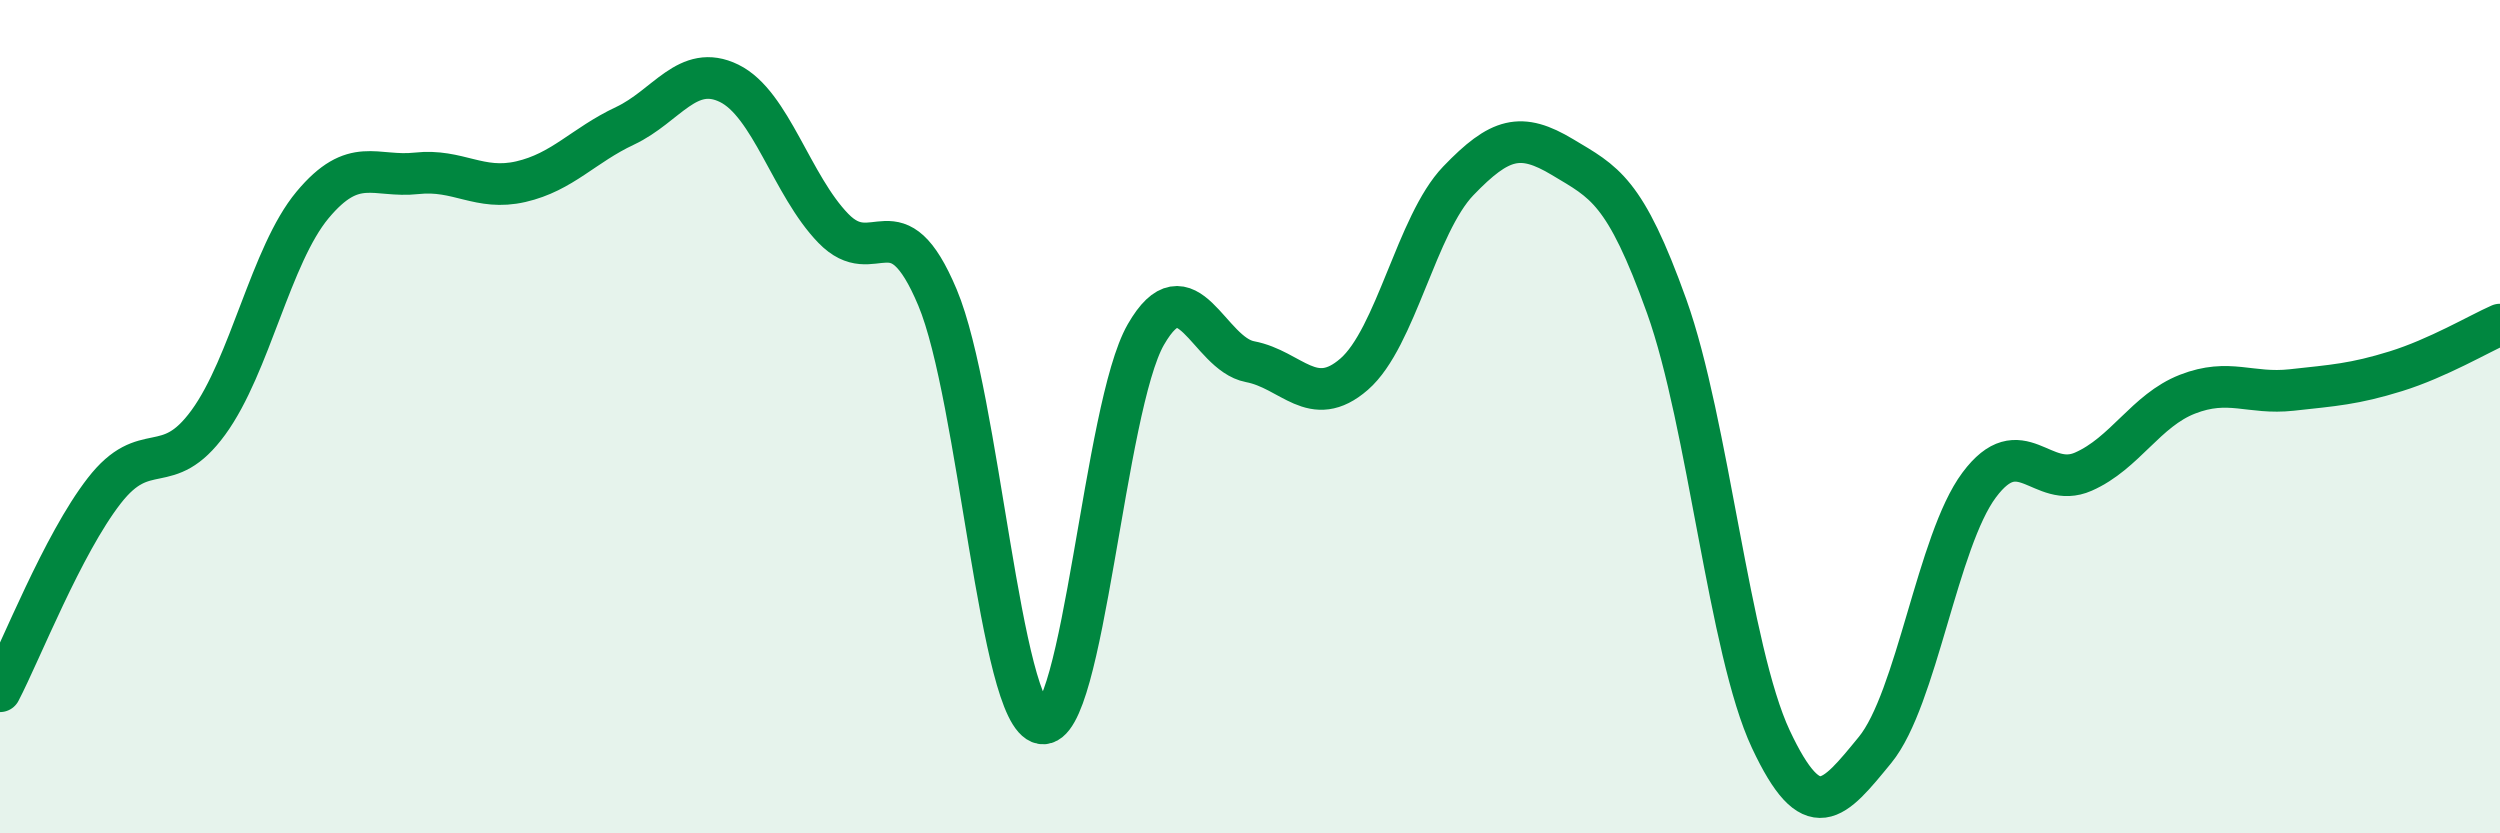
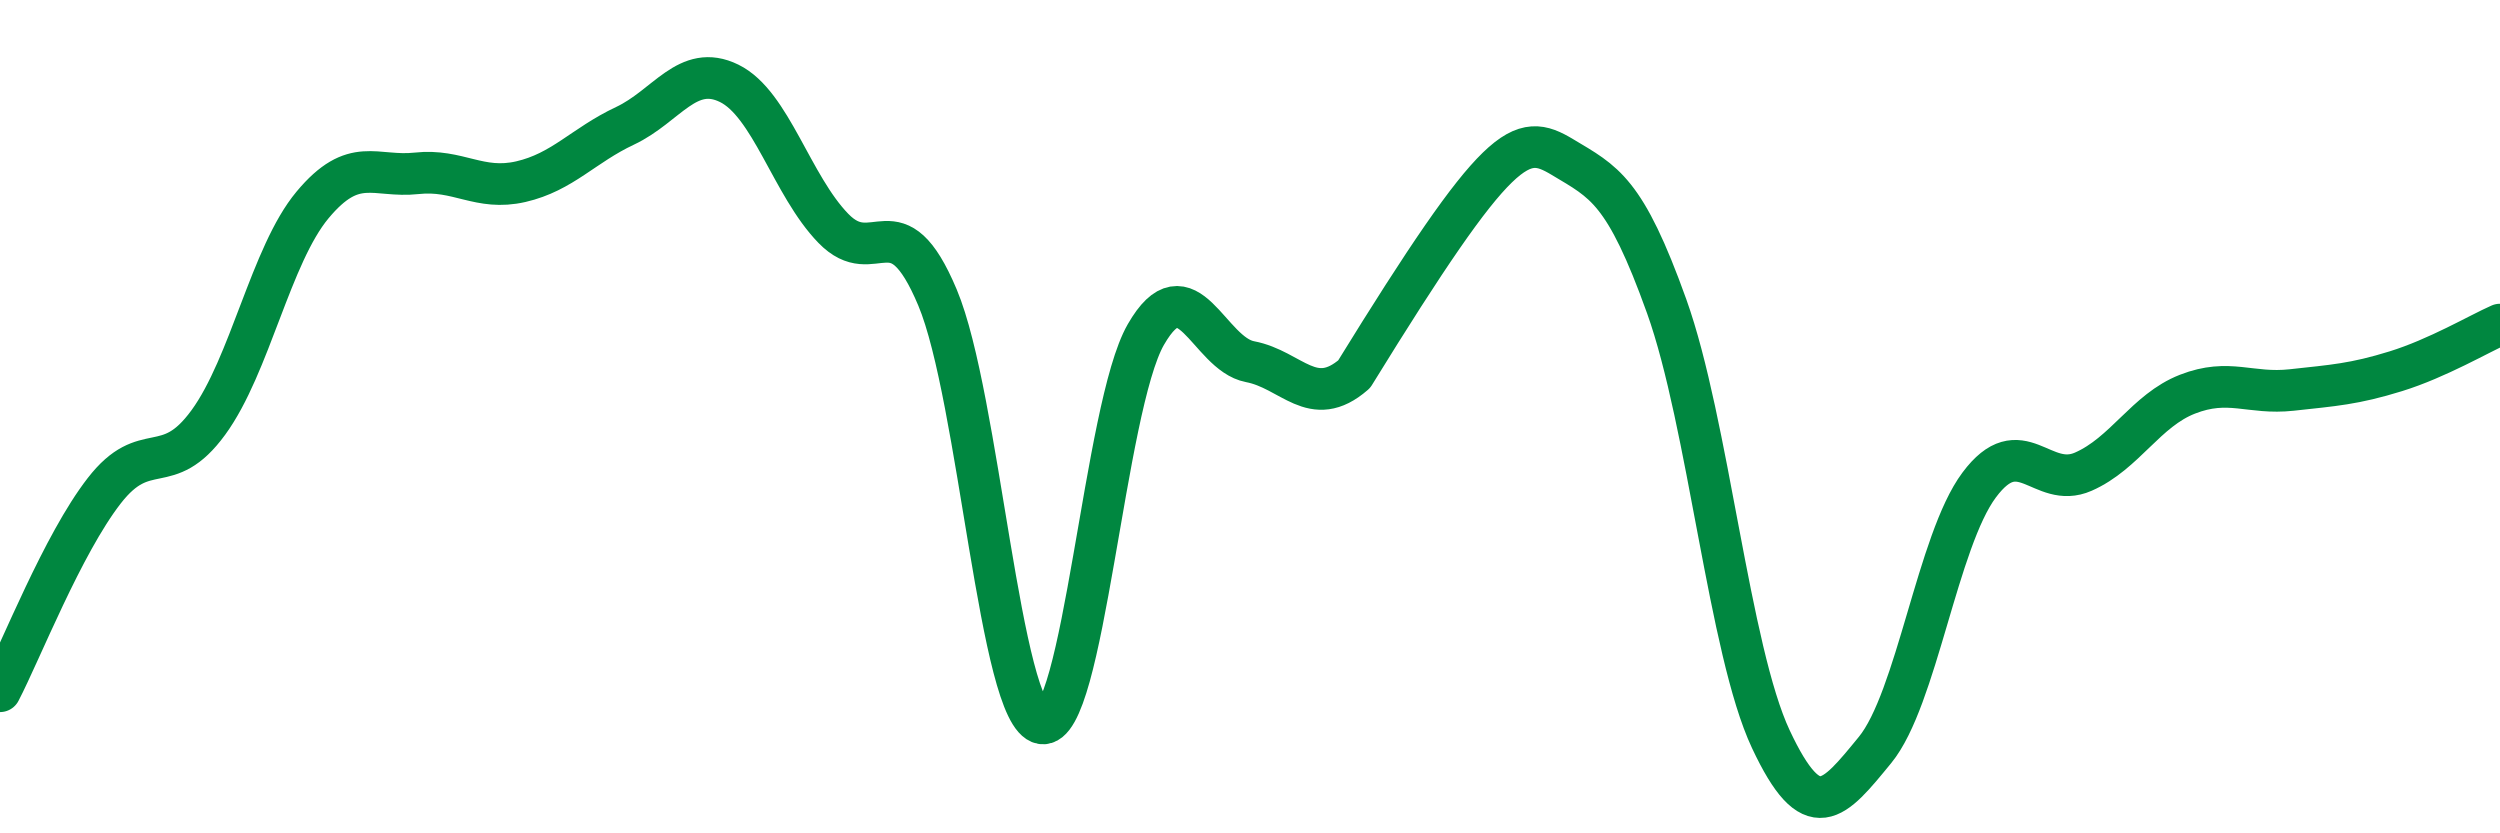
<svg xmlns="http://www.w3.org/2000/svg" width="60" height="20" viewBox="0 0 60 20">
-   <path d="M 0,16.59 C 0.5,15.63 1.5,13.07 2.5,11.78 C 3.5,10.49 4,11.51 5,10.14 C 6,8.77 6.5,6.12 7.5,4.92 C 8.5,3.72 9,4.27 10,4.16 C 11,4.05 11.5,4.59 12.5,4.36 C 13.5,4.13 14,3.49 15,3.02 C 16,2.55 16.5,1.51 17.5,2 C 18.5,2.49 19,4.45 20,5.48 C 21,6.51 21.5,4.76 22.5,7.14 C 23.5,9.52 24,17.18 25,17.36 C 26,17.54 26.5,9.77 27.5,8.03 C 28.5,6.29 29,8.49 30,8.68 C 31,8.87 31.5,9.85 32.5,8.98 C 33.5,8.11 34,5.38 35,4.34 C 36,3.3 36.5,3.17 37.5,3.77 C 38.5,4.37 39,4.56 40,7.35 C 41,10.14 41.5,15.61 42.5,17.74 C 43.5,19.87 44,19.22 45,18 C 46,16.78 46.5,12.98 47.5,11.64 C 48.5,10.3 49,11.76 50,11.32 C 51,10.88 51.5,9.85 52.5,9.46 C 53.5,9.07 54,9.47 55,9.36 C 56,9.25 56.5,9.22 57.5,8.91 C 58.5,8.6 59.5,8.01 60,7.79L60 20L0 20Z" fill="#008740" opacity="0.1" stroke-linecap="round" stroke-linejoin="round" />
-   <path d="M 0,16.59 C 0.5,15.63 1.5,13.07 2.5,11.78 C 3.5,10.49 4,11.51 5,10.14 C 6,8.77 6.5,6.12 7.5,4.92 C 8.5,3.72 9,4.27 10,4.16 C 11,4.05 11.5,4.59 12.5,4.36 C 13.5,4.13 14,3.49 15,3.02 C 16,2.55 16.5,1.51 17.5,2 C 18.5,2.49 19,4.45 20,5.48 C 21,6.51 21.5,4.76 22.5,7.14 C 23.5,9.52 24,17.18 25,17.36 C 26,17.54 26.5,9.77 27.5,8.03 C 28.5,6.29 29,8.49 30,8.68 C 31,8.87 31.5,9.85 32.5,8.98 C 33.5,8.11 34,5.38 35,4.34 C 36,3.3 36.5,3.17 37.5,3.77 C 38.5,4.37 39,4.56 40,7.35 C 41,10.14 41.5,15.61 42.5,17.74 C 43.5,19.87 44,19.22 45,18 C 46,16.78 46.5,12.98 47.5,11.64 C 48.5,10.3 49,11.76 50,11.32 C 51,10.88 51.5,9.85 52.5,9.46 C 53.5,9.07 54,9.47 55,9.36 C 56,9.25 56.5,9.22 57.5,8.91 C 58.5,8.6 59.5,8.01 60,7.79" stroke="#008740" stroke-width="1" fill="none" stroke-linecap="round" stroke-linejoin="round" />
+   <path d="M 0,16.59 C 0.5,15.63 1.5,13.07 2.5,11.78 C 3.5,10.49 4,11.51 5,10.14 C 6,8.77 6.5,6.12 7.5,4.92 C 8.5,3.72 9,4.27 10,4.16 C 11,4.05 11.5,4.59 12.5,4.36 C 13.5,4.13 14,3.49 15,3.02 C 16,2.55 16.5,1.51 17.5,2 C 18.5,2.49 19,4.45 20,5.48 C 21,6.51 21.5,4.76 22.5,7.14 C 23.5,9.52 24,17.18 25,17.36 C 26,17.54 26.5,9.77 27.5,8.03 C 28.5,6.29 29,8.49 30,8.68 C 31,8.87 31.5,9.85 32.5,8.98 C 36,3.3 36.5,3.17 37.5,3.77 C 38.5,4.37 39,4.56 40,7.35 C 41,10.14 41.5,15.61 42.5,17.74 C 43.5,19.87 44,19.22 45,18 C 46,16.78 46.5,12.98 47.5,11.64 C 48.5,10.3 49,11.76 50,11.32 C 51,10.88 51.5,9.85 52.5,9.46 C 53.5,9.07 54,9.47 55,9.36 C 56,9.25 56.5,9.22 57.5,8.91 C 58.5,8.6 59.5,8.01 60,7.79" stroke="#008740" stroke-width="1" fill="none" stroke-linecap="round" stroke-linejoin="round" />
</svg>